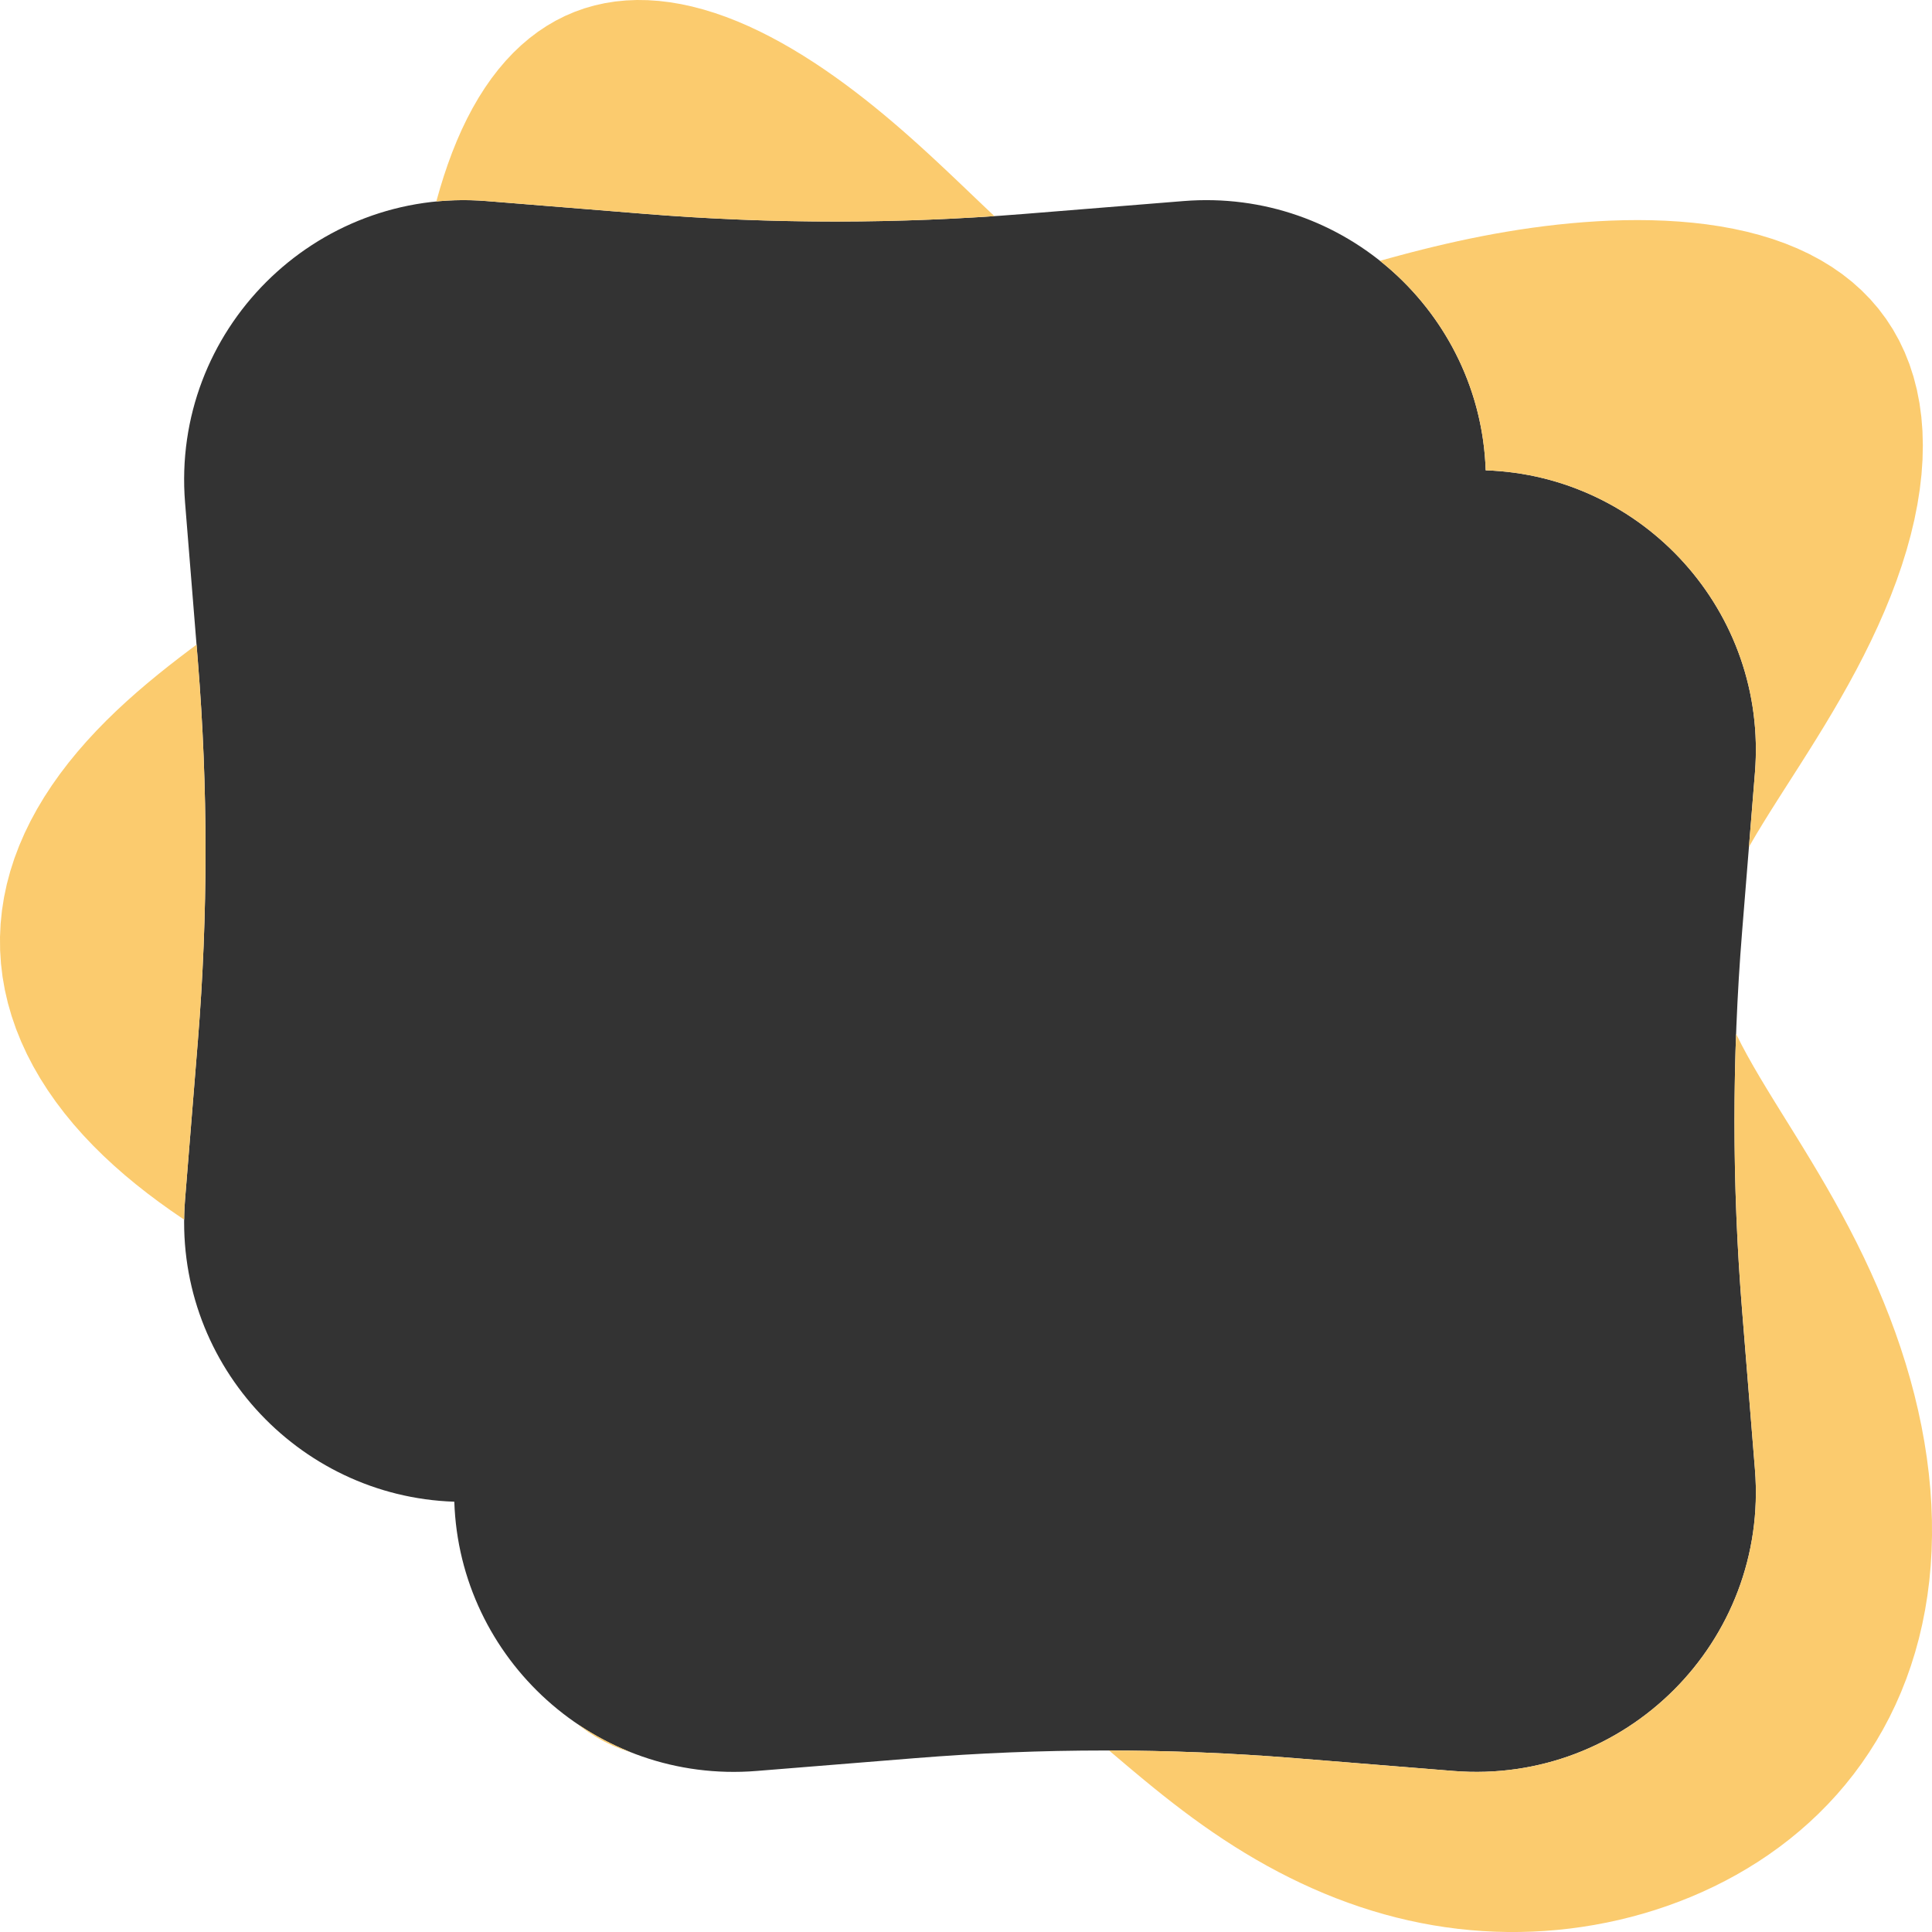
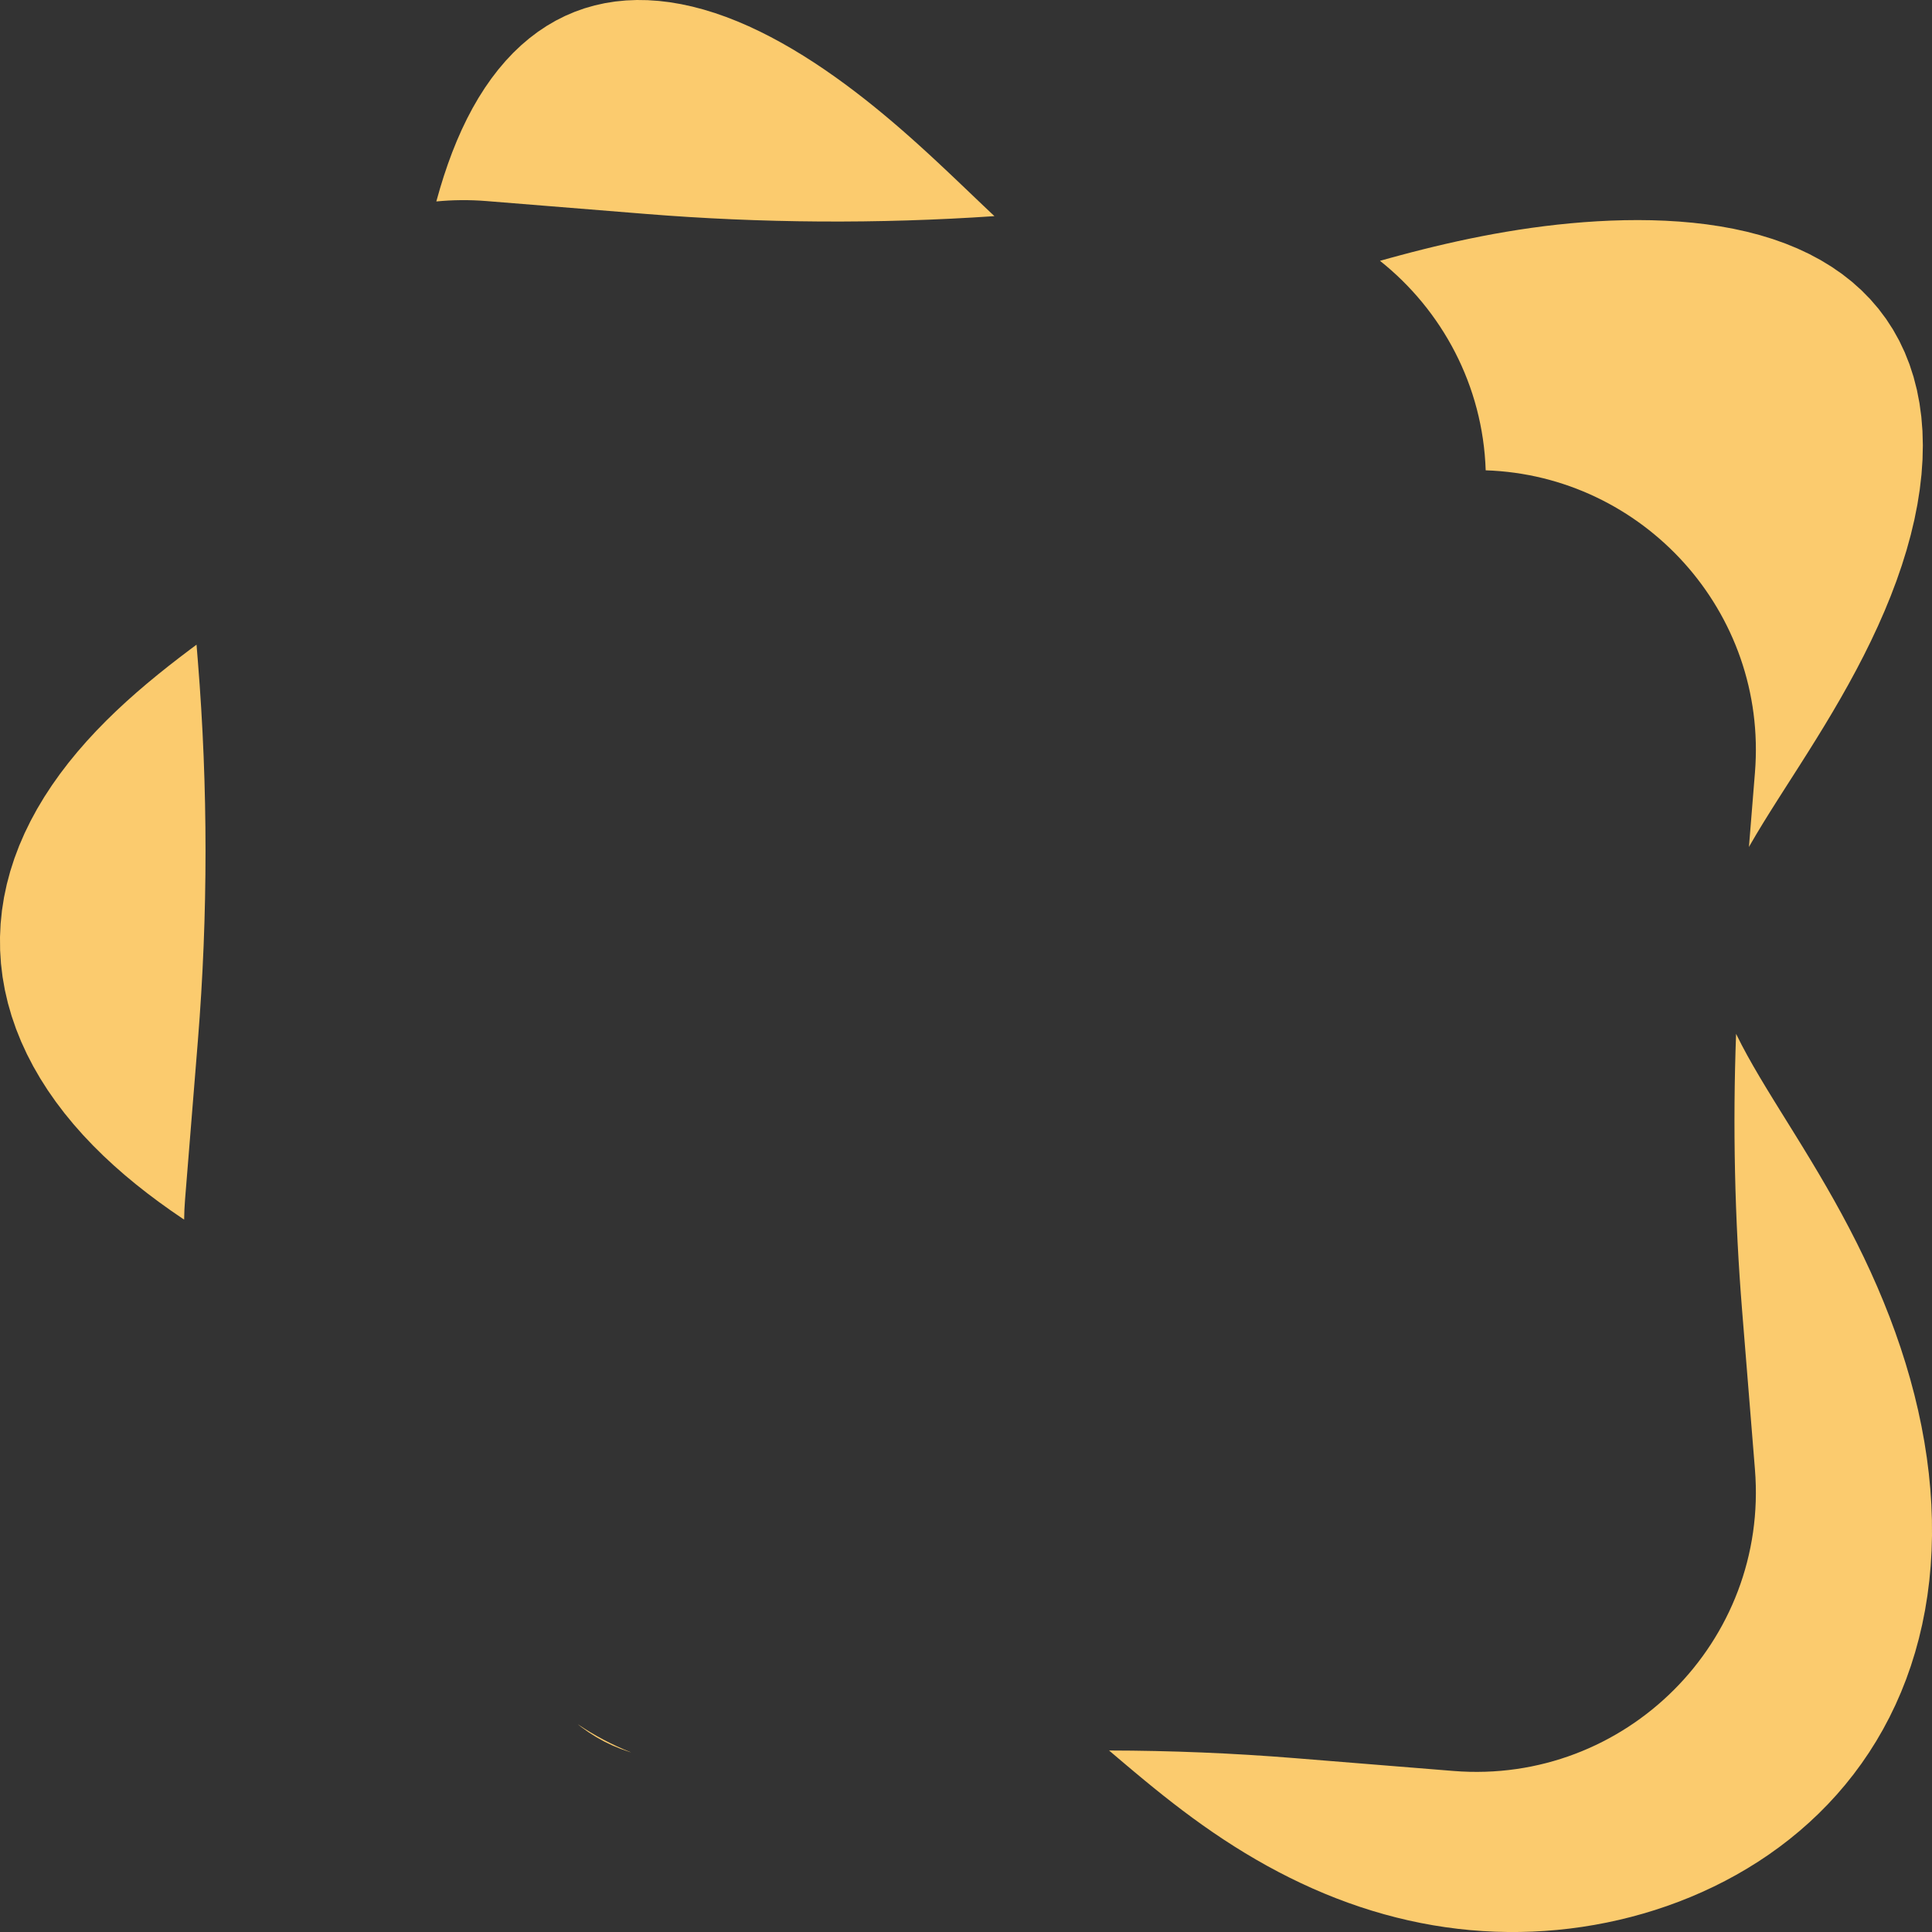
<svg xmlns="http://www.w3.org/2000/svg" width="724" height="724" viewBox="0 0 724 724" fill="none">
  <rect x="0" y="0" width="724" height="724" fill="#333333" stroke="none" />
-   <path fill-rule="evenodd" clip-rule="evenodd" d="M724 0H0V724H724V0ZM69.349 188.324C64.145 123.897 117.897 70.145 182.324 75.349L241.836 80.155C289.137 83.975 336.67 83.975 383.972 80.155L443.484 75.349C503.839 70.474 554.825 117.338 556.751 176.249C615.661 178.175 662.526 229.161 657.651 289.516L652.845 349.028C649.025 396.33 649.025 443.863 652.845 491.164L657.651 550.676C662.855 615.103 609.103 668.854 544.676 663.651L485.164 658.845C437.863 655.025 390.33 655.025 343.028 658.845L283.516 663.651C223.161 668.526 172.175 621.662 170.249 562.751C111.338 560.825 64.474 509.839 69.349 449.484L74.155 389.972C77.975 342.67 77.975 295.137 74.155 247.836L69.349 188.324Z" fill="white" />
  <path fill-rule="evenodd" clip-rule="evenodd" d="M650.585 387.412C649.304 421.999 650.057 456.643 652.845 491.164L657.651 550.676C662.855 615.103 609.103 668.854 544.676 663.651L485.164 658.845C462.016 656.976 438.813 656.021 415.608 655.981L415.7 656.058L418.902 658.776L422.172 661.542L425.51 664.346L428.918 667.176L432.394 670.018L435.939 672.863L439.552 675.698L443.231 678.512L446.975 681.296L450.782 684.039L454.652 686.733L458.581 689.37L462.568 691.943L466.611 694.446L470.708 696.873L474.857 699.22L479.056 701.481L483.301 703.651L487.592 705.728L491.925 707.708L496.298 709.586L500.709 711.359L505.154 713.025L509.632 714.581L514.14 716.023L518.674 717.351L523.233 718.561L527.814 719.653L532.414 720.624L537.031 721.475L541.661 722.203L546.304 722.809L550.956 723.292L555.615 723.651L560.279 723.887L564.946 724L569.612 723.989L574.277 723.856L578.937 723.599L583.59 723.219L588.234 722.716L592.866 722.09L597.484 721.34L602.084 720.468L606.665 719.472L611.224 718.352L615.756 717.107L620.259 715.738L624.729 714.242L629.164 712.621L633.558 710.872L637.908 708.994L642.209 706.988L646.459 704.851L650.65 702.584L654.78 700.184L658.843 697.651L662.834 694.985L666.747 692.184L670.578 689.248L674.32 686.176L677.969 682.968L681.518 679.625L684.962 676.146L688.295 672.532L691.511 668.783L694.605 664.901L697.572 660.887L700.405 656.742L703.099 652.469L705.649 648.07L708.051 643.548L710.299 638.905L712.389 634.146L714.317 629.274L716.078 624.293L717.67 619.208L719.089 614.024L720.332 608.746L721.397 603.379L722.283 597.93L722.986 592.404L723.507 586.808L723.845 581.149L724 575.433L723.972 569.667L723.762 563.858L723.372 558.015L722.804 552.143L722.06 546.251L721.142 540.345L720.055 534.434L718.803 528.525L717.39 522.625L715.821 516.741L714.101 510.881L712.237 505.051L710.235 499.259L708.102 493.511L705.845 487.813L703.473 482.171L700.992 476.592L698.414 471.082L695.747 465.644L693.003 460.286L690.195 455.012L687.335 449.827L684.439 444.736L681.522 439.742L678.598 434.848L675.685 430.057L672.8 425.371L669.96 420.791L667.181 416.318L664.48 411.949L661.874 407.685L659.377 403.522L657.004 399.457L654.77 395.485L652.687 391.603L650.769 387.803L650.585 387.412ZM236.487 656.686C229.417 653.883 222.721 650.331 216.498 646.128L217.791 647.162L220.596 649.164L223.493 650.992L226.475 652.644L229.539 654.116L232.68 655.408L235.893 656.518L236.487 656.686ZM69.005 457.038L68.334 456.595L63.927 453.57L59.554 450.437L55.23 447.194L50.969 443.838L46.786 440.369L42.698 436.784L38.717 433.085L34.86 429.272L31.14 425.347L27.571 421.311L24.168 417.168L20.944 412.921L17.91 408.576L15.081 404.136L12.466 399.609L10.077 394.999L7.923 390.315L6.014 385.564L4.356 380.753L2.957 375.891L1.822 370.988L0.956 366.051L0.363 361.091L0.044 356.116L0 351.137L0.231 346.162L0.734 341.202L1.507 336.266L2.546 331.361L3.843 326.499L5.394 321.686L7.189 316.931L9.219 312.241L11.474 307.624L13.943 303.085L16.612 298.629L19.47 294.262L22.502 289.988L25.694 285.81L29.032 281.731L32.502 277.752L36.088 273.875L39.776 270.1L43.551 266.427L47.4 262.855L51.307 259.382L55.259 256.005L59.24 252.722L63.237 249.528L67.236 246.42L71.224 243.392L73.65 241.585L74.155 247.836C77.975 295.137 77.975 342.67 74.155 389.972L69.349 449.484C69.144 452.019 69.03 454.538 69.005 457.038ZM163.513 75.493C169.647 74.897 175.933 74.833 182.324 75.349L241.836 80.155C285.366 83.671 329.093 83.951 372.655 80.996L371.356 79.775L368.636 77.196L365.861 74.552L363.028 71.847L360.135 69.088L357.18 66.279L354.162 63.429L351.08 60.544L347.932 57.632L344.717 54.699L341.435 51.754L338.086 48.805L334.67 45.861L331.187 42.928L327.637 40.015L324.022 37.13L320.342 34.281L316.6 31.476L312.795 28.724L308.932 26.035L305.013 23.417L301.04 20.882L297.018 18.439L292.951 16.1L288.843 13.876L284.7 11.778L280.527 9.818L276.33 8.008L272.116 6.357L267.891 4.877L263.663 3.577L259.439 2.465L255.225 1.551L251.031 0.841L246.862 0.343L242.727 0.061L238.634 0L234.589 0.165L230.601 0.558L226.676 1.181L222.822 2.035L219.045 3.12L215.351 4.435L211.748 5.979L208.24 7.748L204.832 9.739L201.531 11.947L198.339 14.368L195.262 16.994L192.302 19.82L189.462 22.837L186.744 26.037L184.15 29.412L181.681 32.952L179.337 36.647L177.118 40.488L175.023 44.462L173.05 48.561L171.198 52.771L169.462 57.082L167.841 61.482L166.329 65.959L164.923 70.502L163.616 75.099L163.513 75.493ZM517.138 97.741L520.956 96.679L524.99 95.586L529.096 94.504L533.273 93.441L537.521 92.398L541.838 91.382L546.225 90.397L550.679 89.447L555.199 88.537L559.784 87.671L564.432 86.856L569.141 86.094L573.909 85.391L578.733 84.751L583.611 84.179L588.539 83.681L593.516 83.26L598.536 82.922L603.595 82.674L608.687 82.522L613.807 82.472L618.945 82.534L624.094 82.716L629.243 83.026L634.382 83.473L639.5 84.067L644.582 84.819L649.615 85.736L654.586 86.827L659.48 88.102L664.281 89.568L668.974 91.232L673.545 93.099L677.978 95.174L682.257 97.462L686.369 99.965L690.3 102.684L694.035 105.62L697.562 108.772L700.87 112.137L703.947 115.712L706.784 119.491L709.371 123.471L711.701 127.643L713.767 131.999L715.564 136.531L717.088 141.229L718.337 146.082L719.309 151.079L720.004 156.208L720.424 161.458L720.57 166.814L720.449 172.264L720.063 177.794L719.421 183.391L718.53 189.042L717.4 194.732L716.039 200.449L714.46 206.18L712.675 211.911L710.697 217.63L708.54 223.325L706.218 228.985L703.749 234.6L701.147 240.159L698.43 245.653L695.614 251.073L692.718 256.411L689.76 261.662L686.757 266.818L683.727 271.876L680.689 276.83L677.661 281.678L674.661 286.419L671.706 291.049L668.814 295.57L666.001 299.983L663.284 304.288L660.677 308.489L658.196 312.588L655.855 316.591L655.399 317.406L657.651 289.516C662.526 229.161 615.661 178.175 556.751 176.249C555.714 144.517 540.442 116.279 517.138 97.741Z" fill="#FBCB6E" />
</svg>